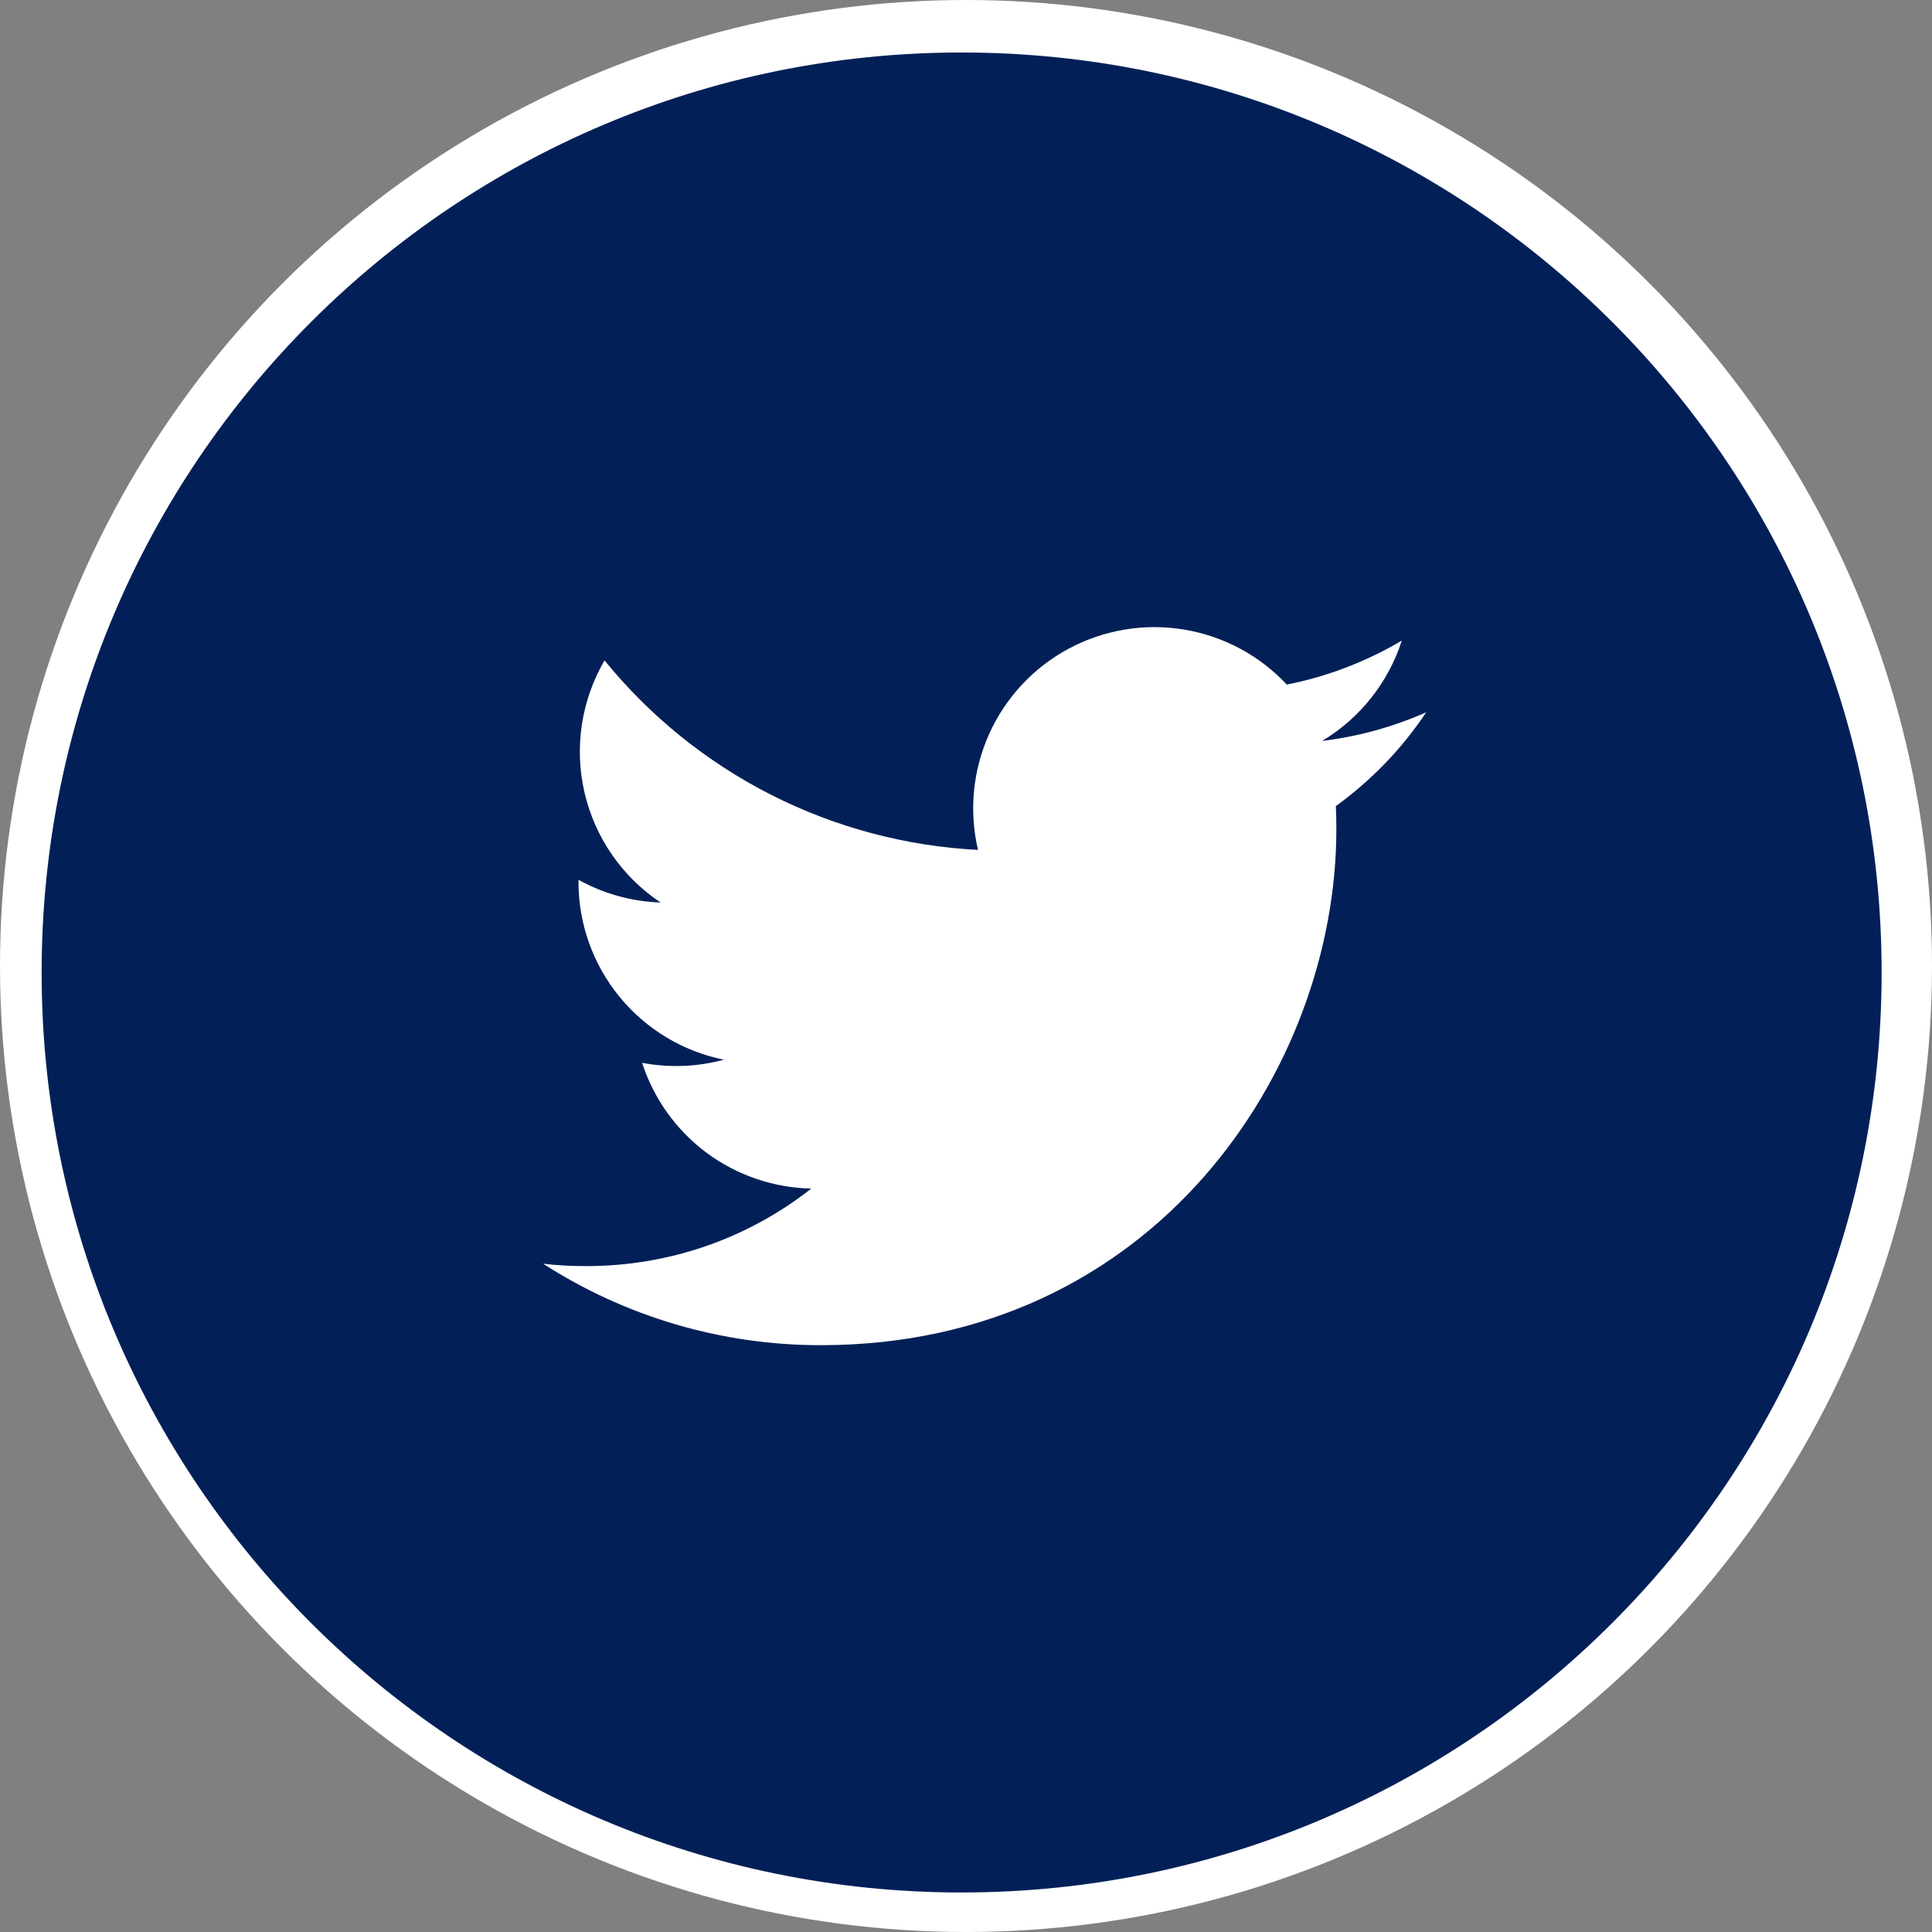
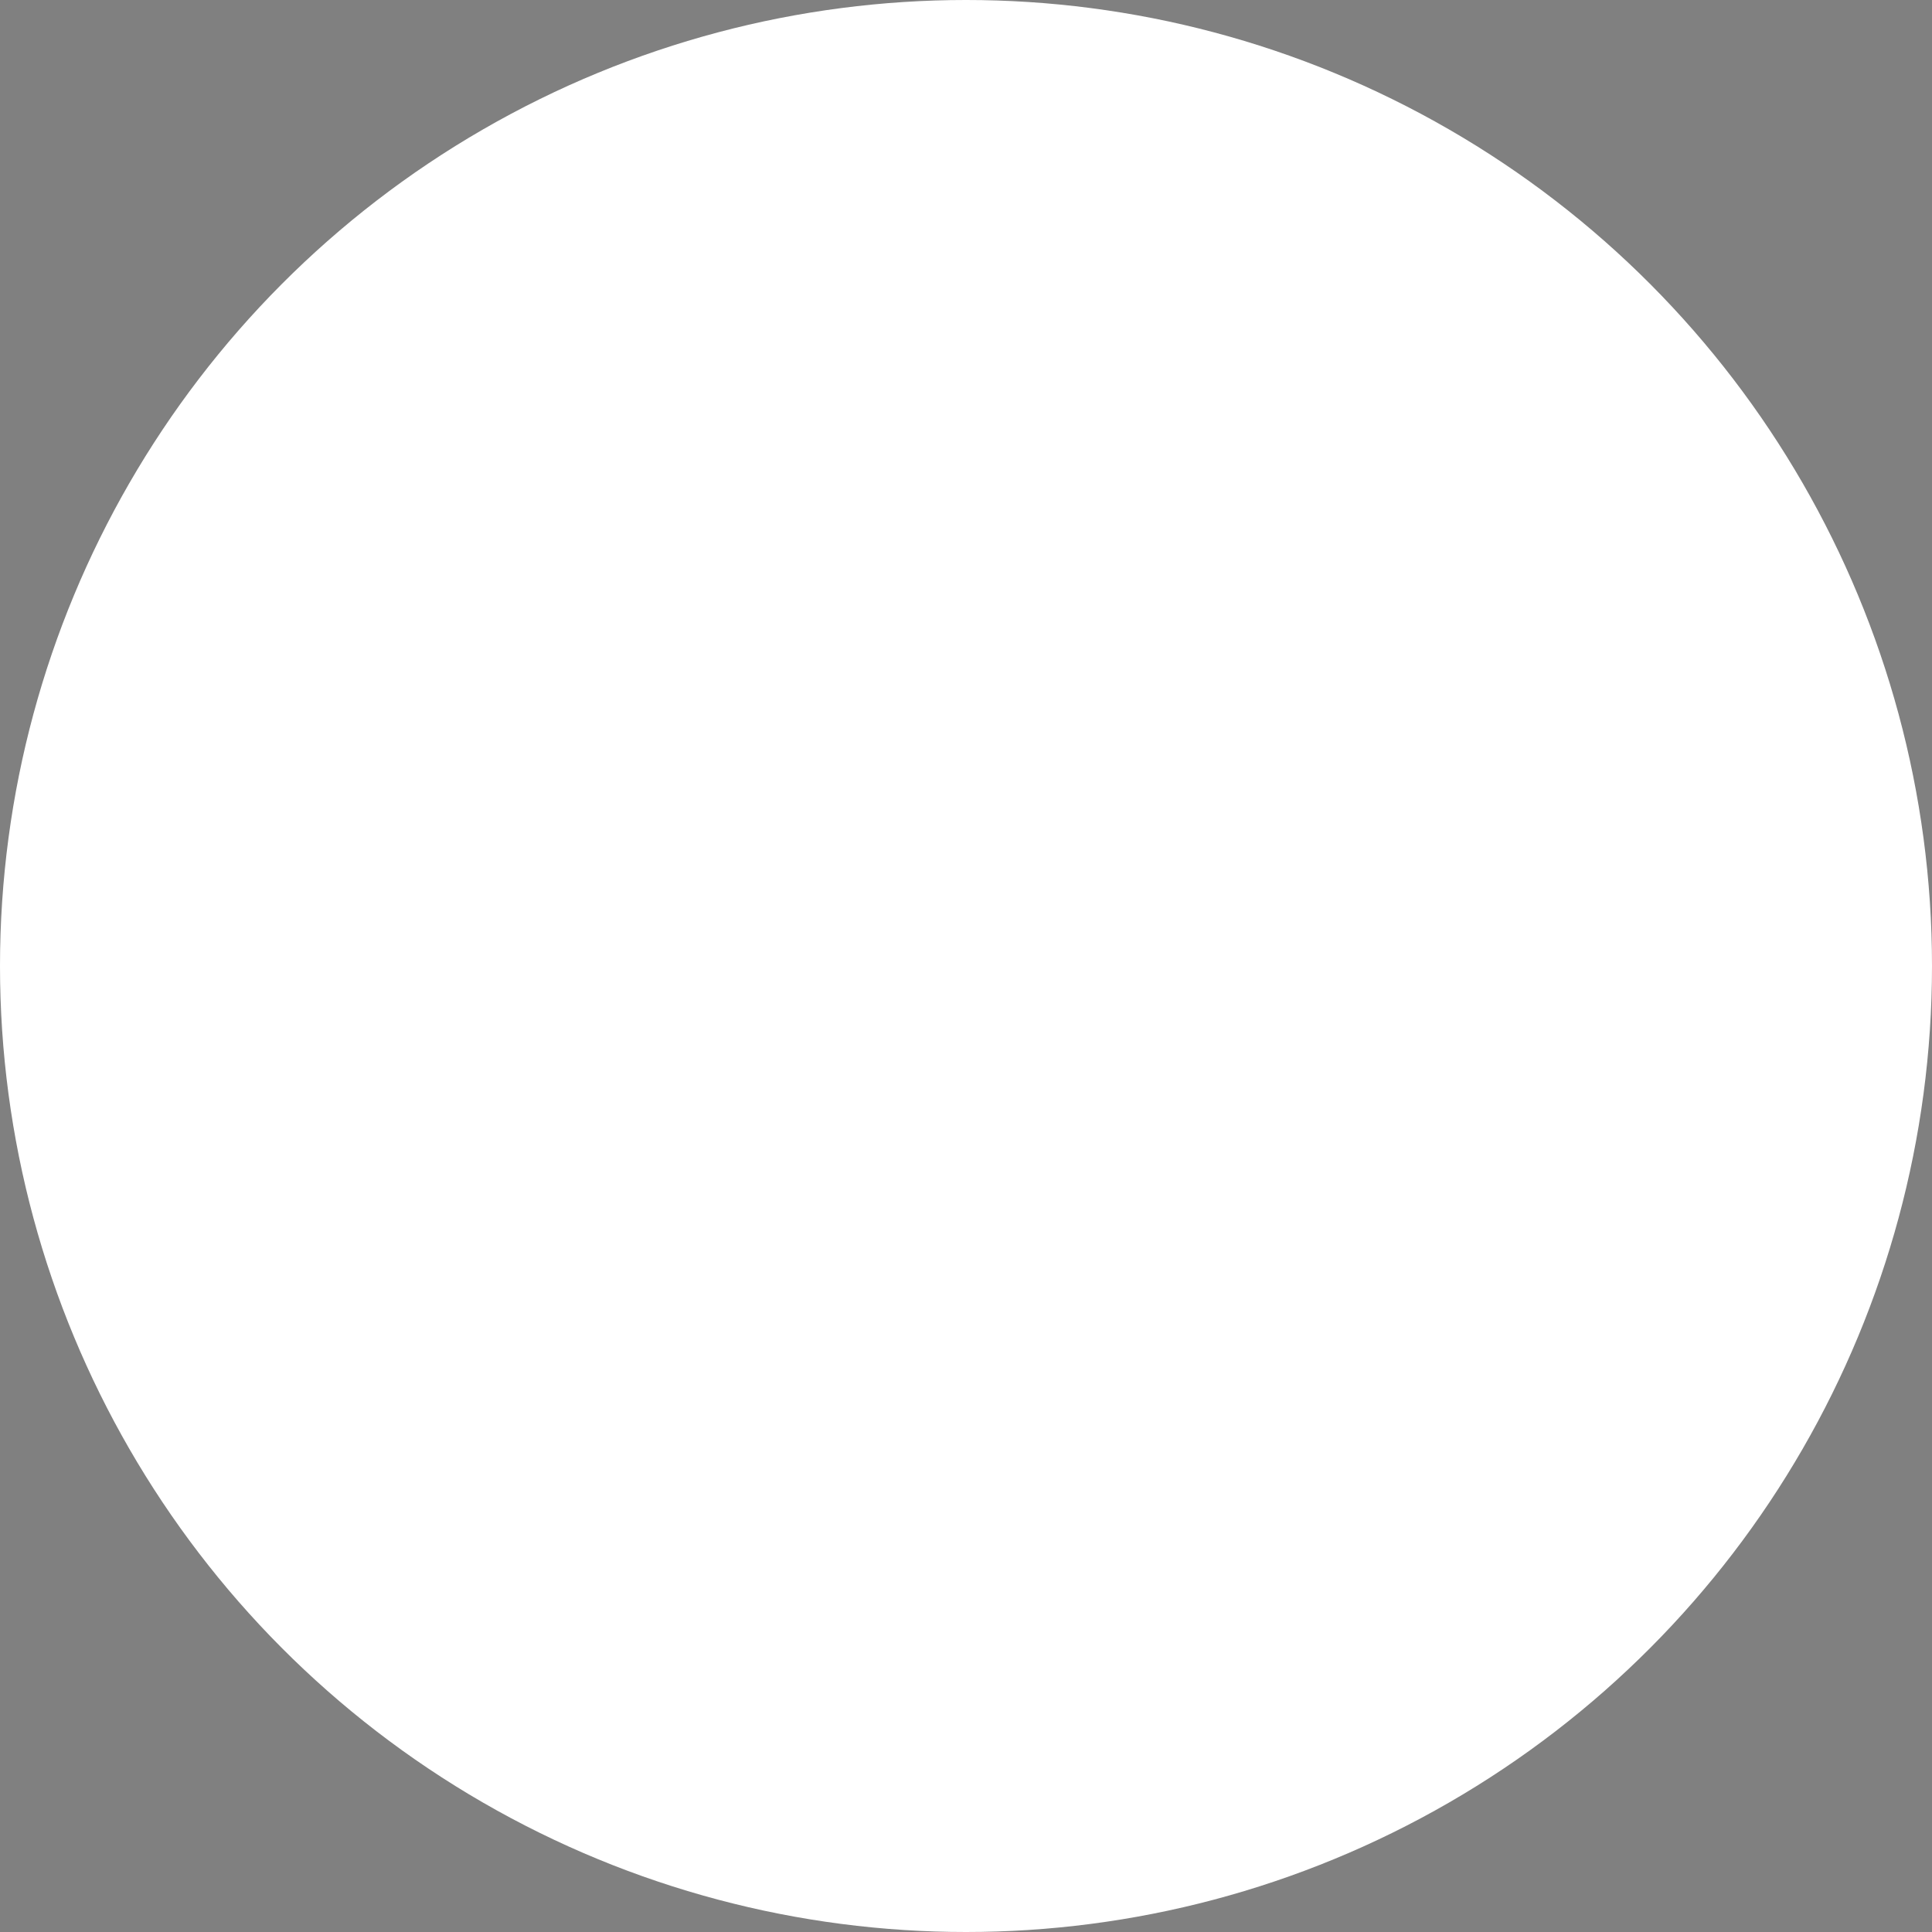
<svg xmlns="http://www.w3.org/2000/svg" fill="none" viewBox="0 0 42 42" height="42" width="42">
  <rect x="0" y="0" width="42" height="42" fill="#808080" stroke="none" />
  <circle fill="white" r="21" cy="21" cx="21" />
-   <path fill="#022057" d="M20.905 1.141C9.859 1.141 0.905 10.095 0.905 21.141C0.905 32.187 9.859 41.141 20.905 41.141C31.951 41.141 40.905 32.187 40.905 21.141C40.905 10.095 31.951 1.141 20.905 1.141ZM29.04 17.524C29.049 17.695 29.051 17.866 29.051 18.032C29.051 23.241 25.09 29.243 17.845 29.243C15.703 29.246 13.607 28.631 11.807 27.472C12.113 27.509 12.428 27.524 12.747 27.524C14.592 27.524 16.29 26.897 17.638 25.838C16.817 25.822 16.021 25.55 15.361 25.061C14.702 24.57 14.212 23.887 13.959 23.105C14.549 23.217 15.157 23.194 15.736 23.037C14.845 22.856 14.043 22.373 13.467 21.669C12.891 20.965 12.576 20.084 12.576 19.174V19.126C13.107 19.42 13.715 19.599 14.361 19.62C13.525 19.063 12.934 18.209 12.707 17.23C12.48 16.252 12.636 15.225 13.142 14.357C14.132 15.574 15.366 16.569 16.764 17.279C18.163 17.988 19.695 18.396 21.261 18.476C21.062 17.631 21.148 16.744 21.505 15.952C21.862 15.161 22.471 14.509 23.236 14.1C24.002 13.69 24.881 13.544 25.738 13.686C26.595 13.827 27.381 14.248 27.974 14.882C28.855 14.708 29.701 14.384 30.474 13.926C30.18 14.839 29.565 15.614 28.742 16.107C29.523 16.013 30.286 15.803 31.005 15.484C30.477 16.276 29.811 16.966 29.04 17.524Z" />
</svg>